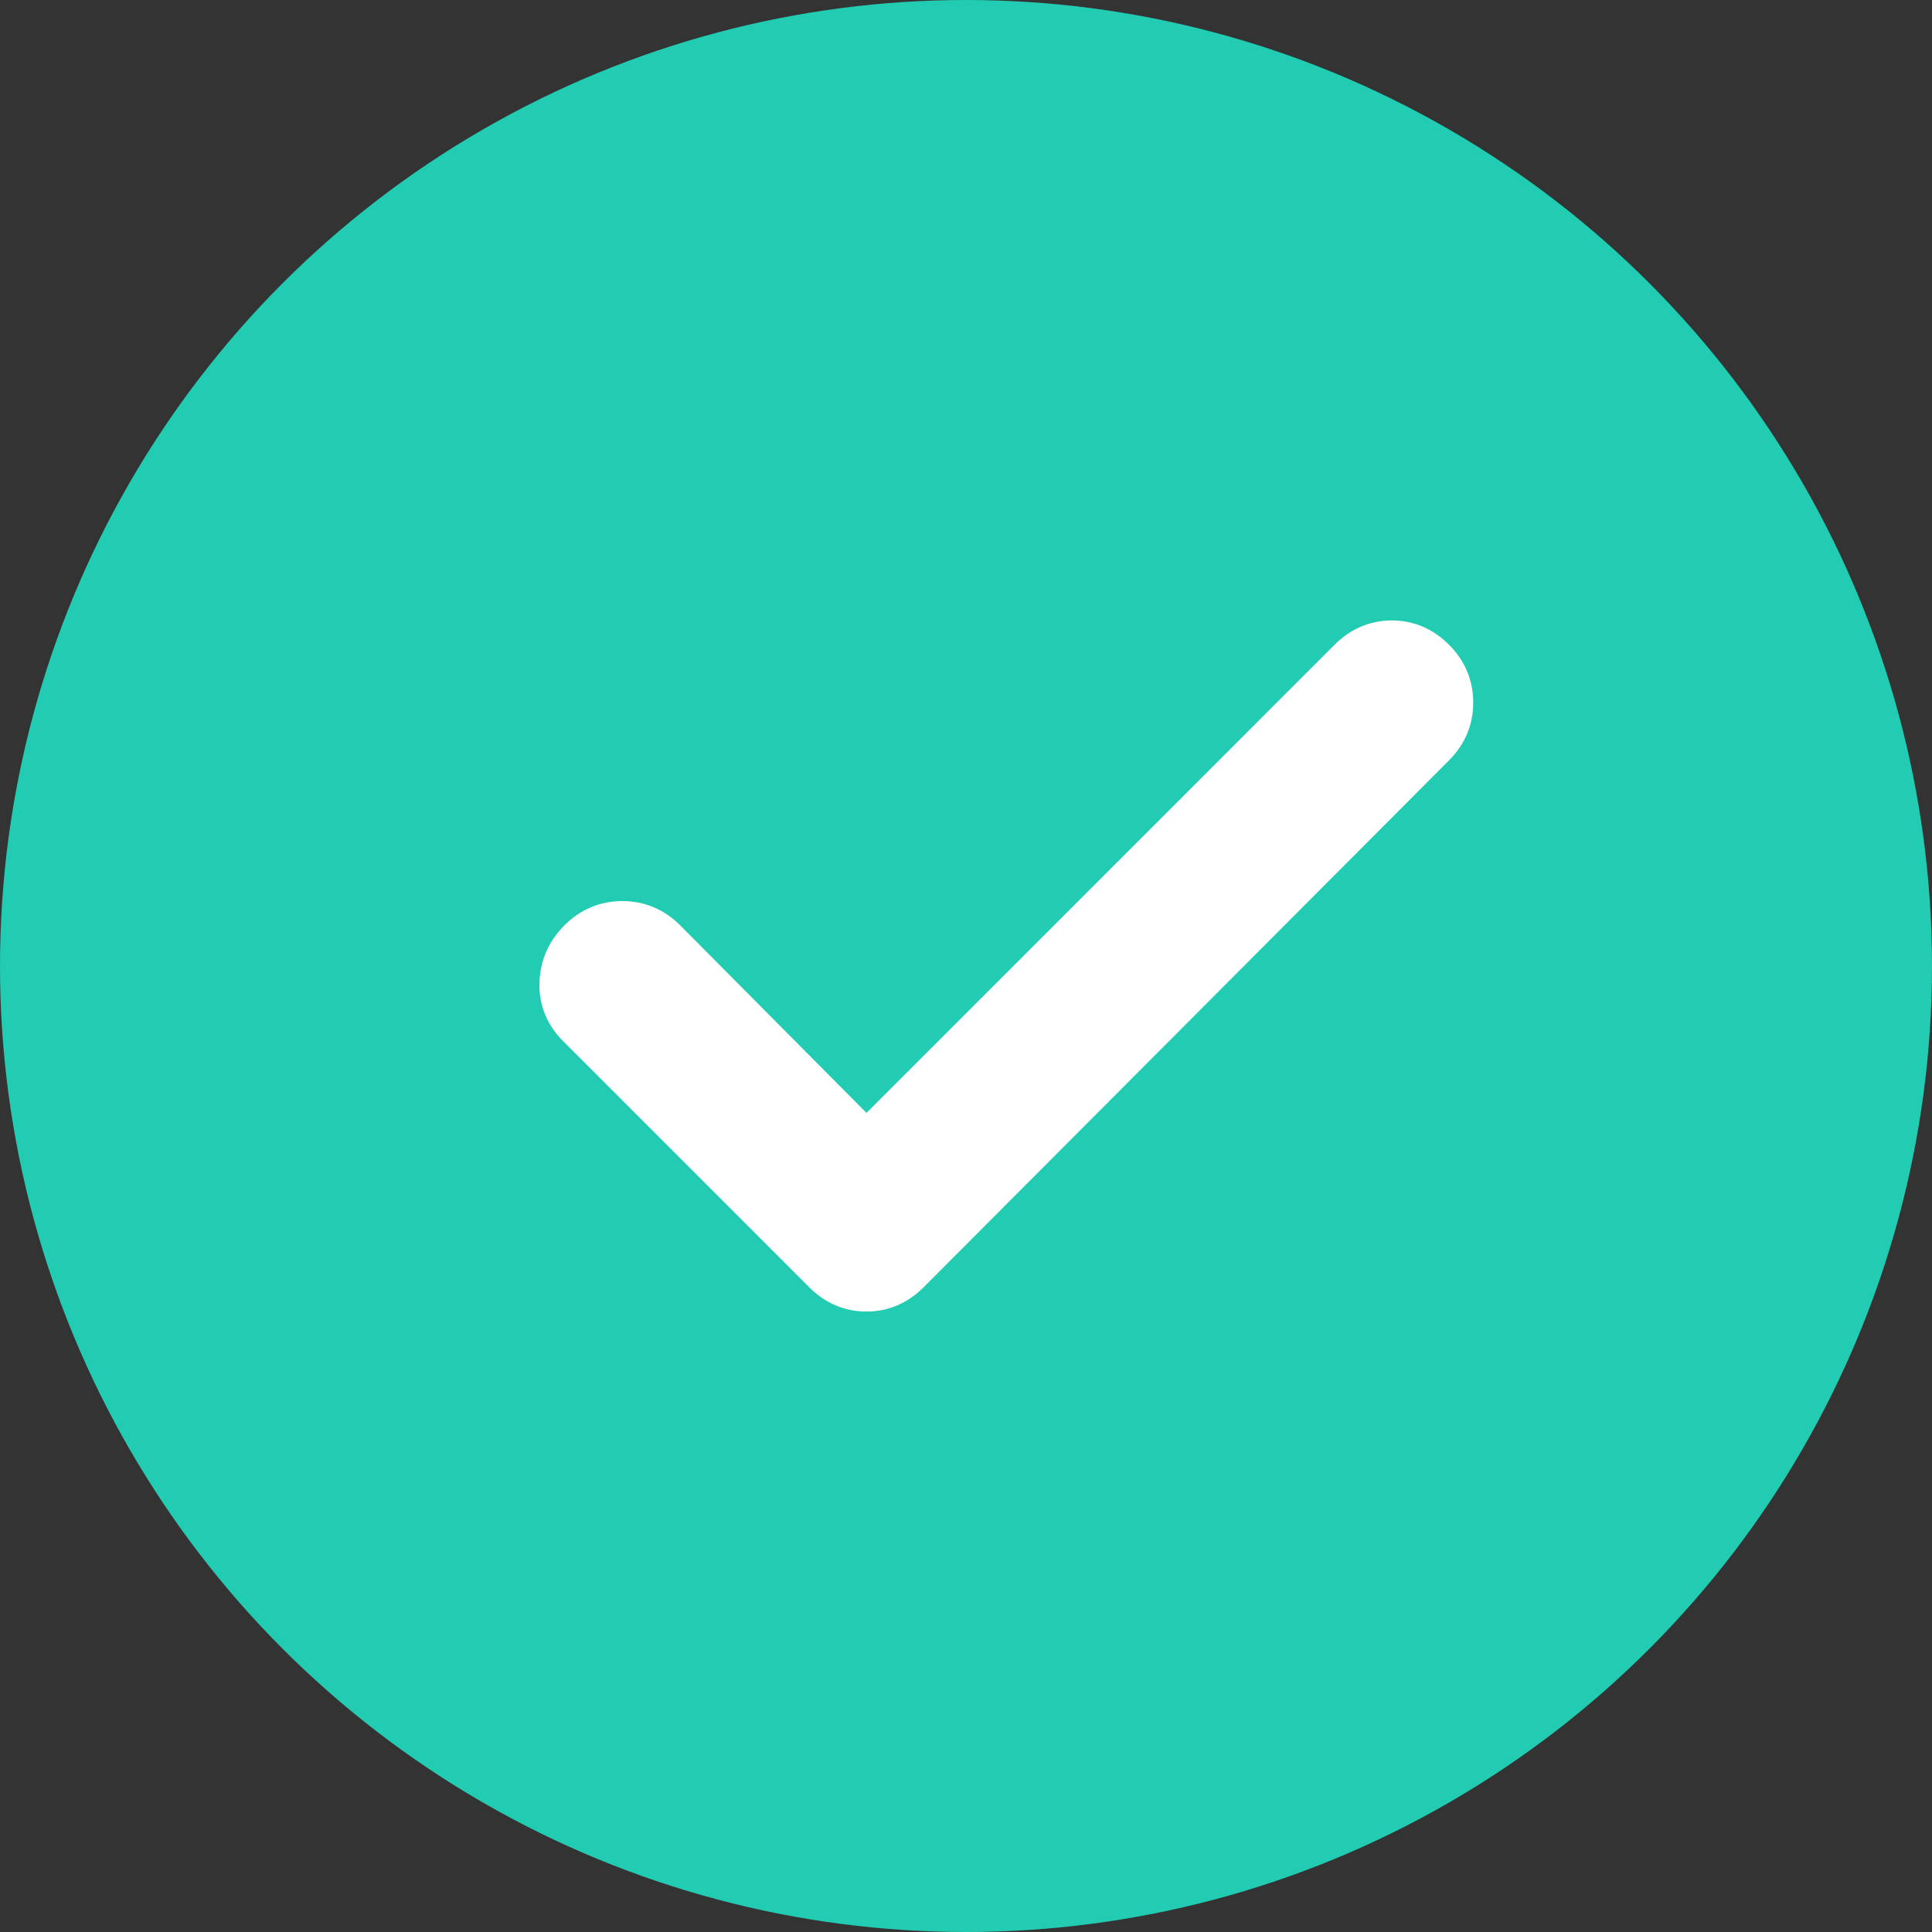
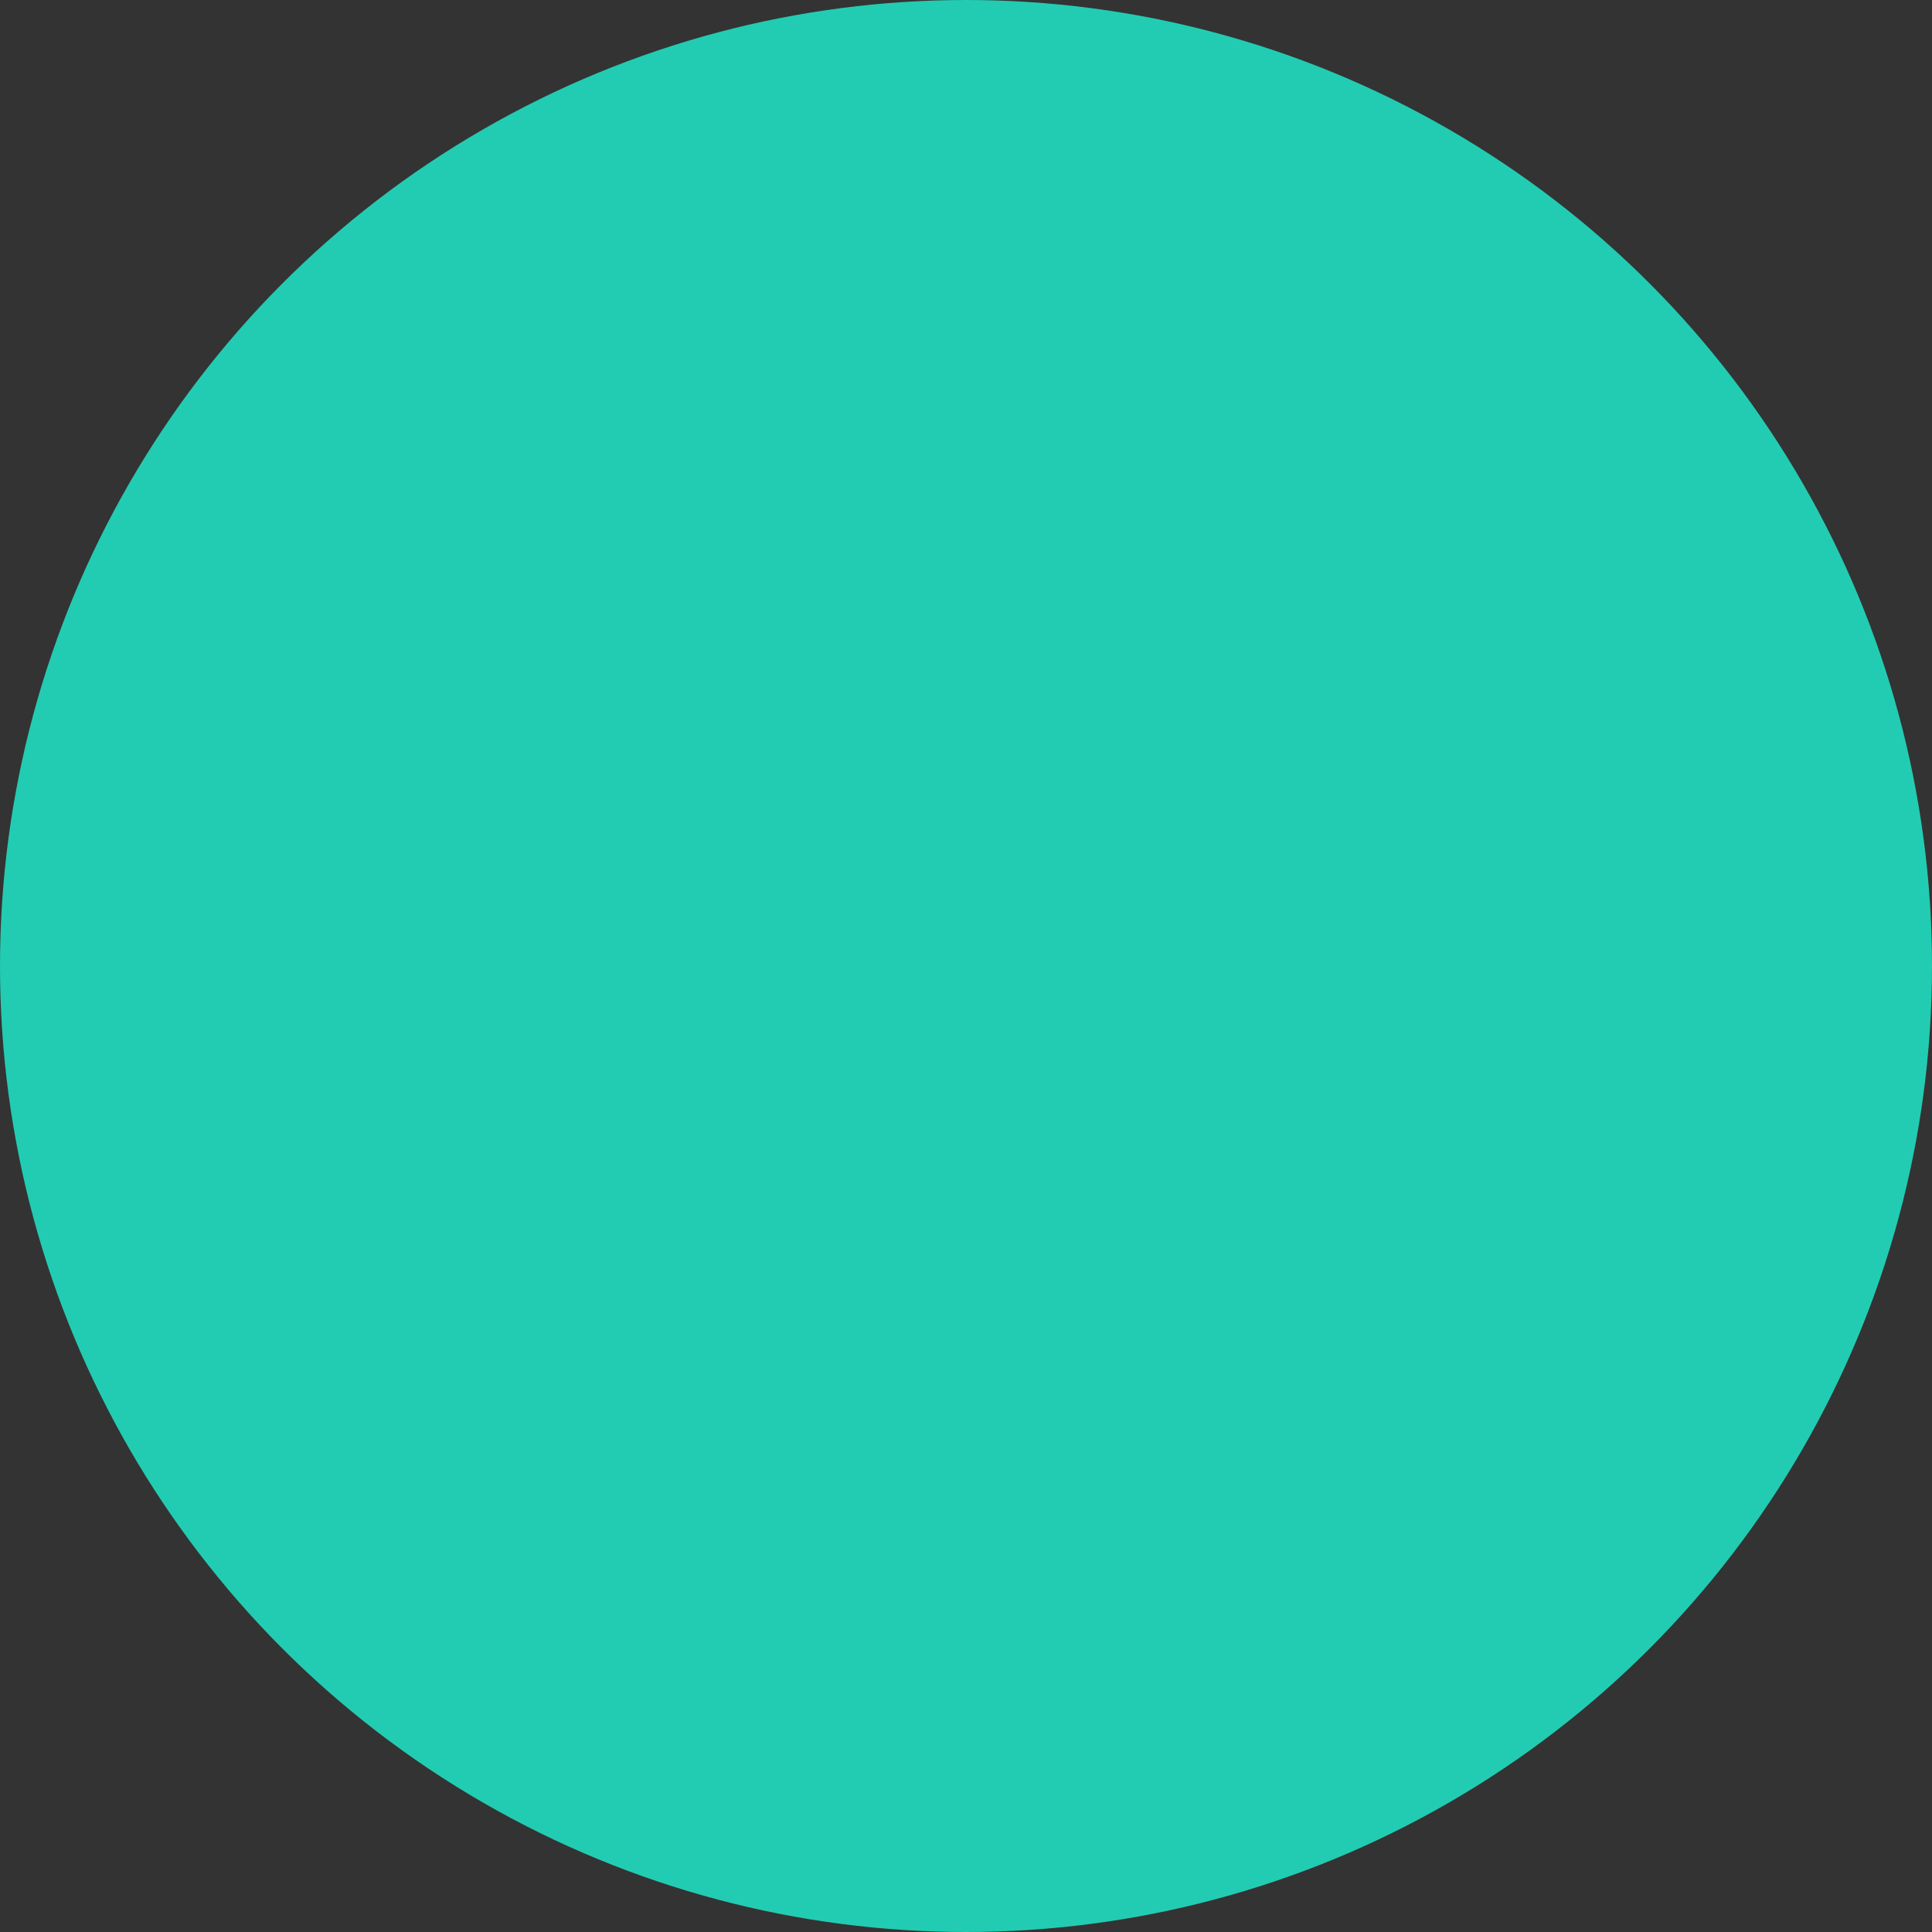
<svg xmlns="http://www.w3.org/2000/svg" width="28" height="28" viewBox="0 0 28 28" fill="none">
  <rect x="0" y="0" width="28" height="28" fill="#333333" stroke="none" />
  <circle cx="14" cy="14" r="14" fill="#22CCB2" />
-   <path d="M12.557 16.625L19.59 9.591C19.756 9.425 19.95 9.342 20.171 9.342C20.393 9.342 20.586 9.425 20.752 9.591C20.918 9.757 21.001 9.954 21.001 10.182C21.001 10.41 20.918 10.607 20.752 10.773L13.138 18.409C12.972 18.575 12.778 18.658 12.557 18.658C12.335 18.658 12.142 18.575 11.976 18.409L8.407 14.84C8.241 14.674 8.161 14.477 8.168 14.249C8.175 14.021 8.262 13.823 8.428 13.658C8.594 13.492 8.791 13.409 9.019 13.409C9.247 13.409 9.444 13.492 9.61 13.658L12.557 16.625Z" fill="white" stroke="white" stroke-width="0.7" />
</svg>